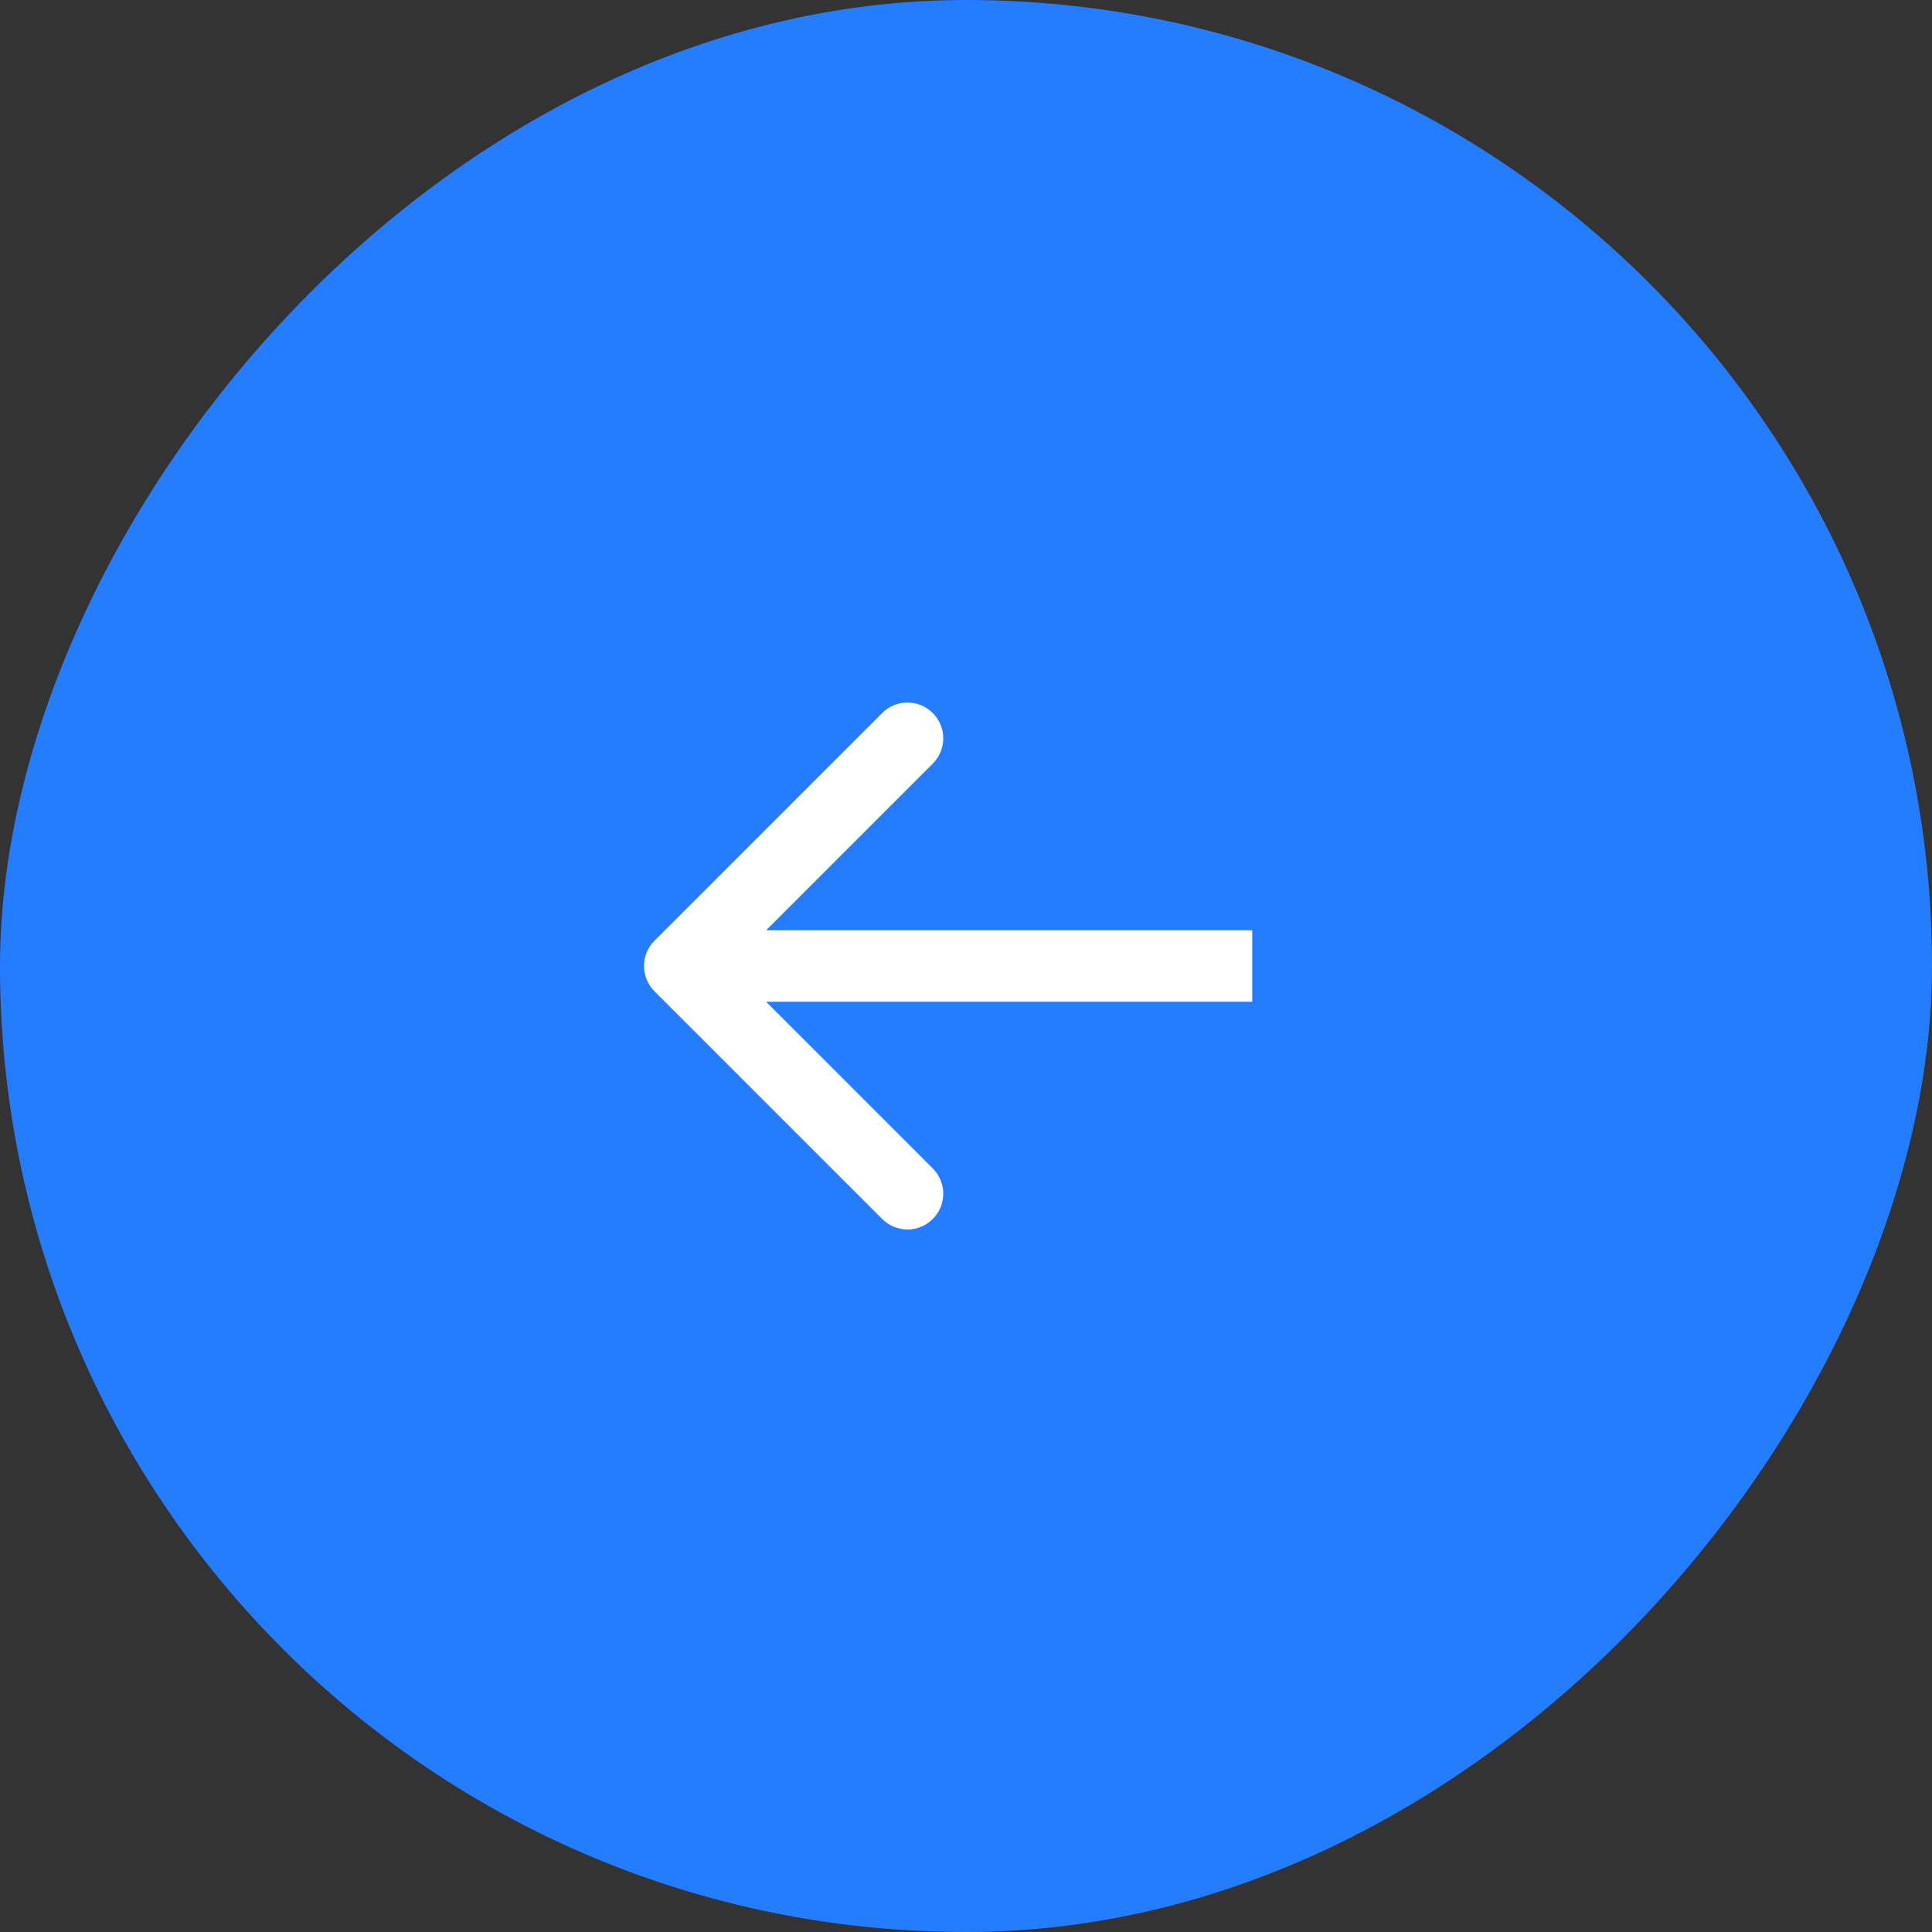
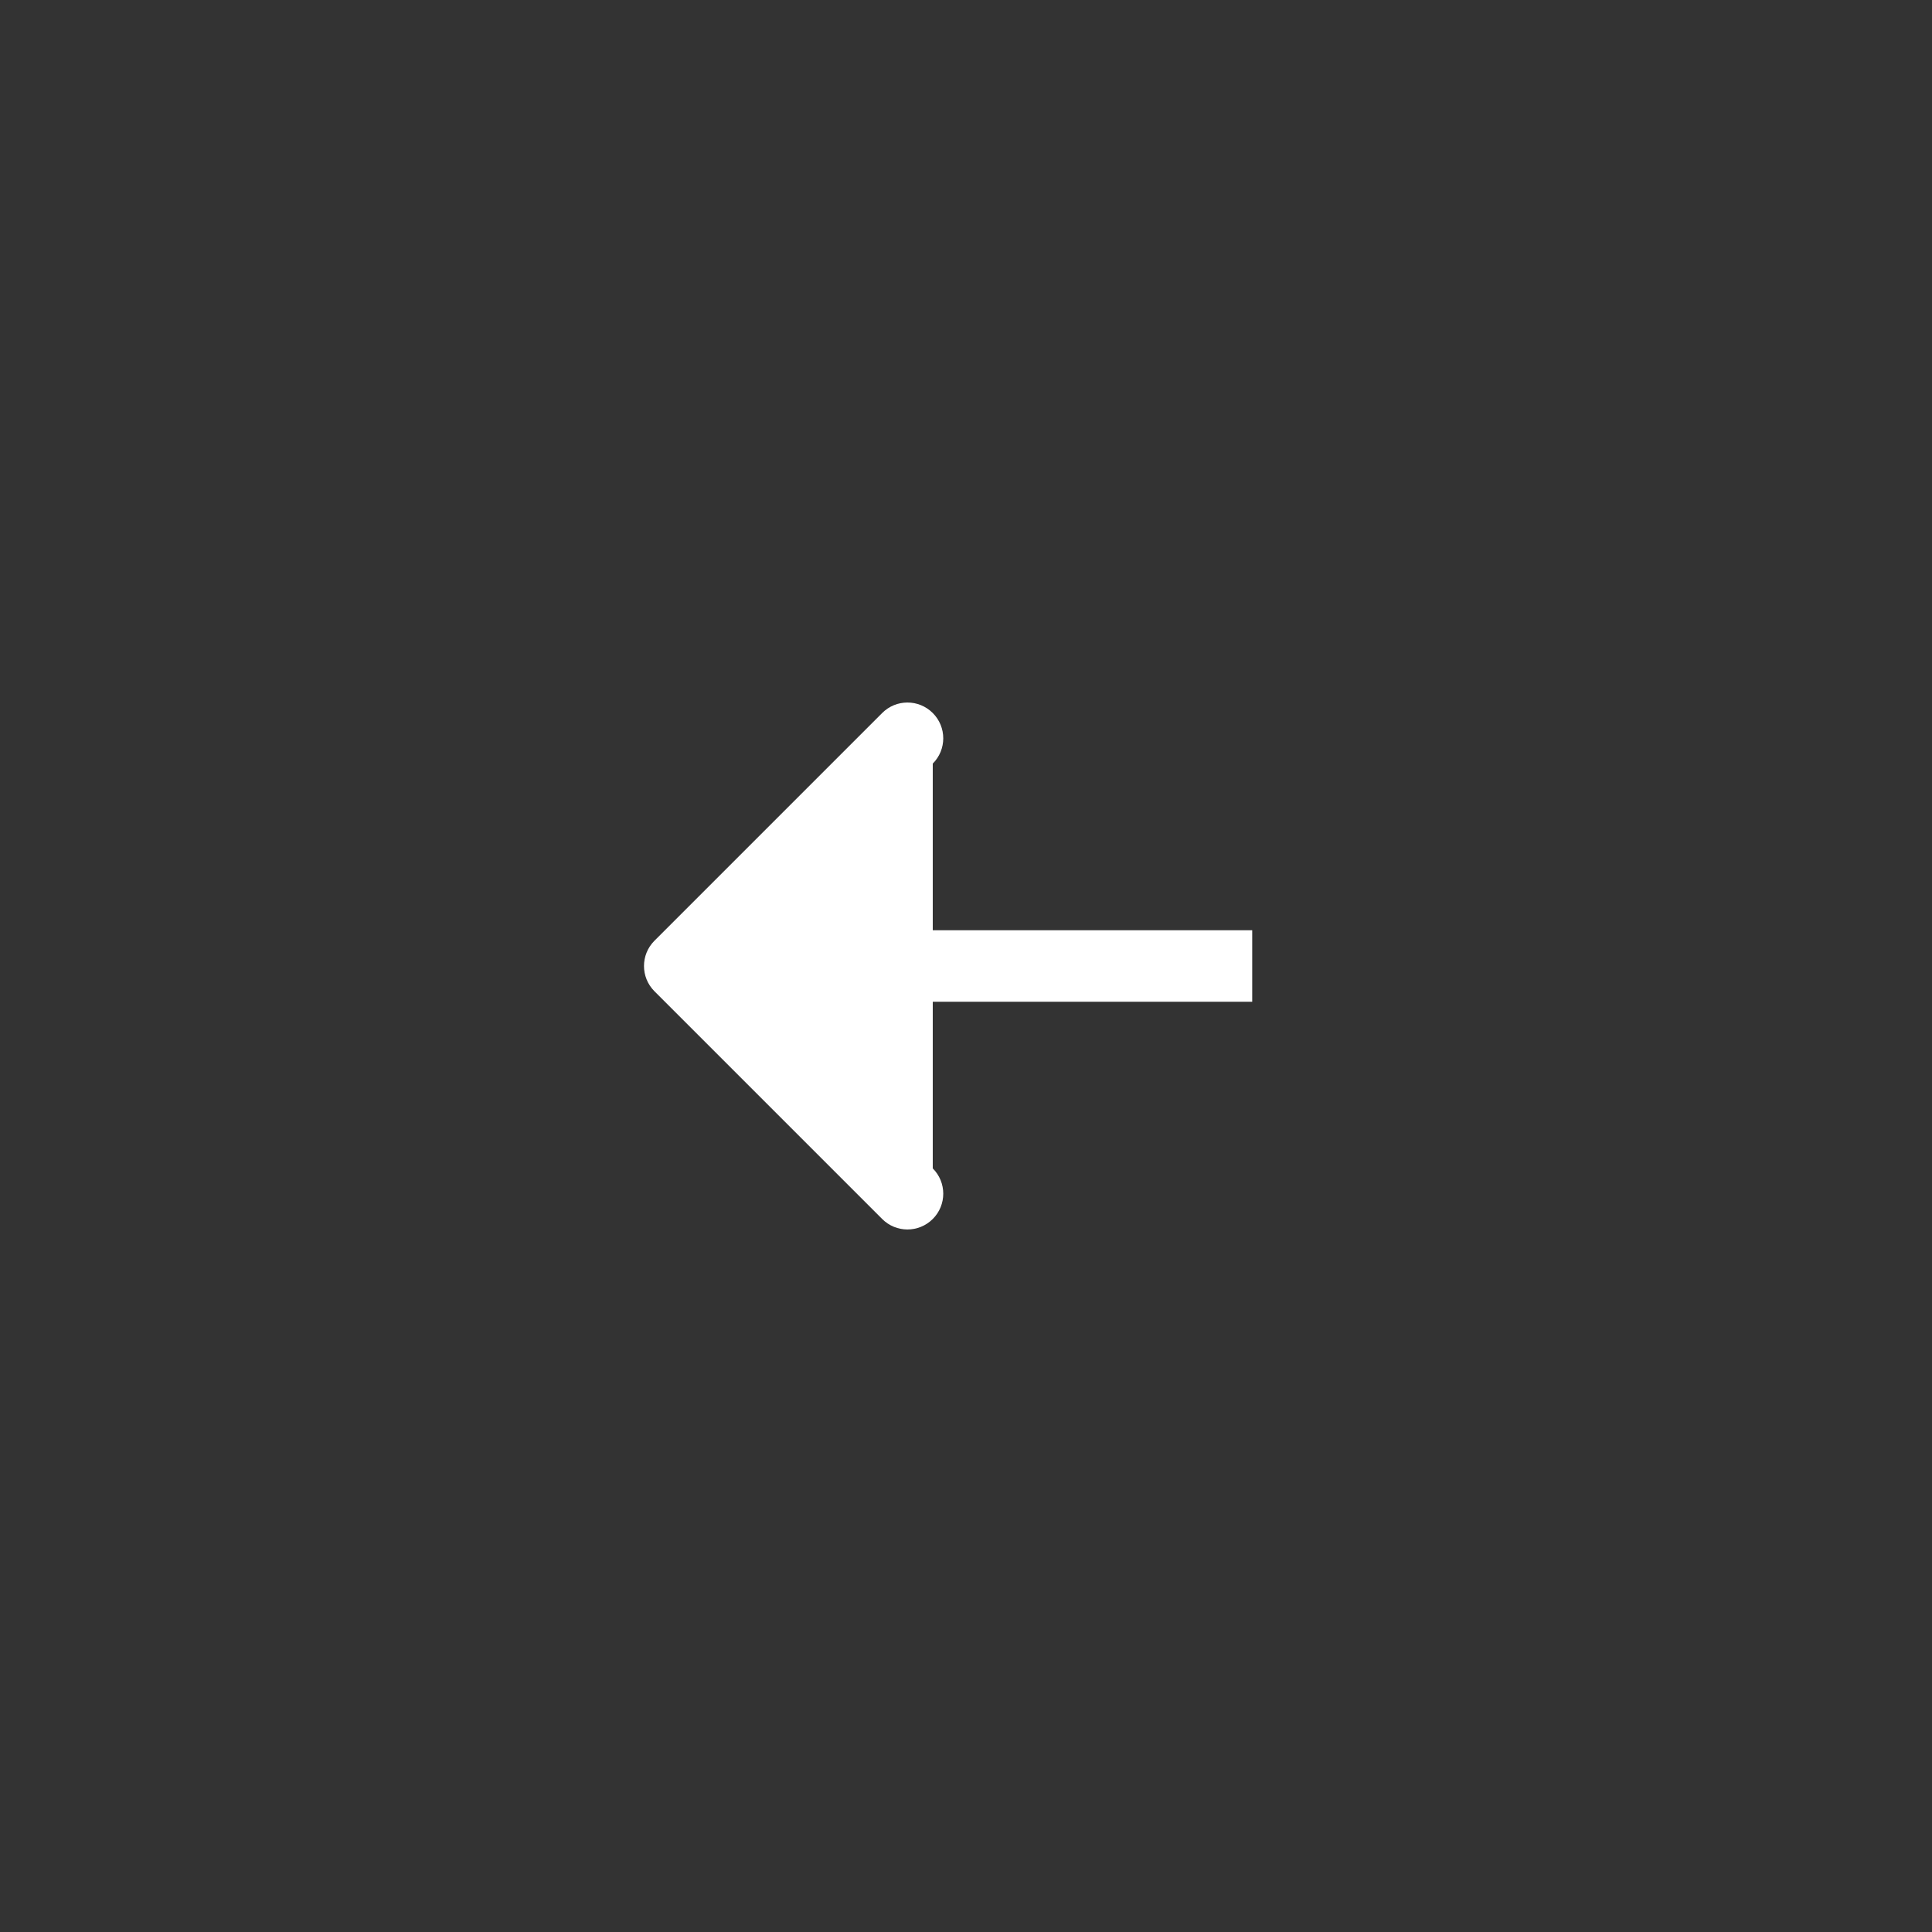
<svg xmlns="http://www.w3.org/2000/svg" width="54" height="54" viewBox="0 0 54 54" fill="none">
  <rect x="0" y="0" width="54" height="54" fill="#333333" stroke="none" />
-   <rect width="54" height="54" rx="27" transform="matrix(-1 0 0 1 54 0)" fill="#247CFF" />
-   <path d="M18.293 27.707C17.902 27.317 17.902 26.683 18.293 26.293L24.657 19.929C25.047 19.538 25.68 19.538 26.071 19.929C26.462 20.32 26.462 20.953 26.071 21.343L20.414 27L26.071 32.657C26.462 33.047 26.462 33.681 26.071 34.071C25.68 34.462 25.047 34.462 24.657 34.071L18.293 27.707ZM35 28H19V26H35V28Z" fill="white" />
+   <path d="M18.293 27.707C17.902 27.317 17.902 26.683 18.293 26.293L24.657 19.929C25.047 19.538 25.68 19.538 26.071 19.929C26.462 20.32 26.462 20.953 26.071 21.343L26.071 32.657C26.462 33.047 26.462 33.681 26.071 34.071C25.68 34.462 25.047 34.462 24.657 34.071L18.293 27.707ZM35 28H19V26H35V28Z" fill="white" />
</svg>